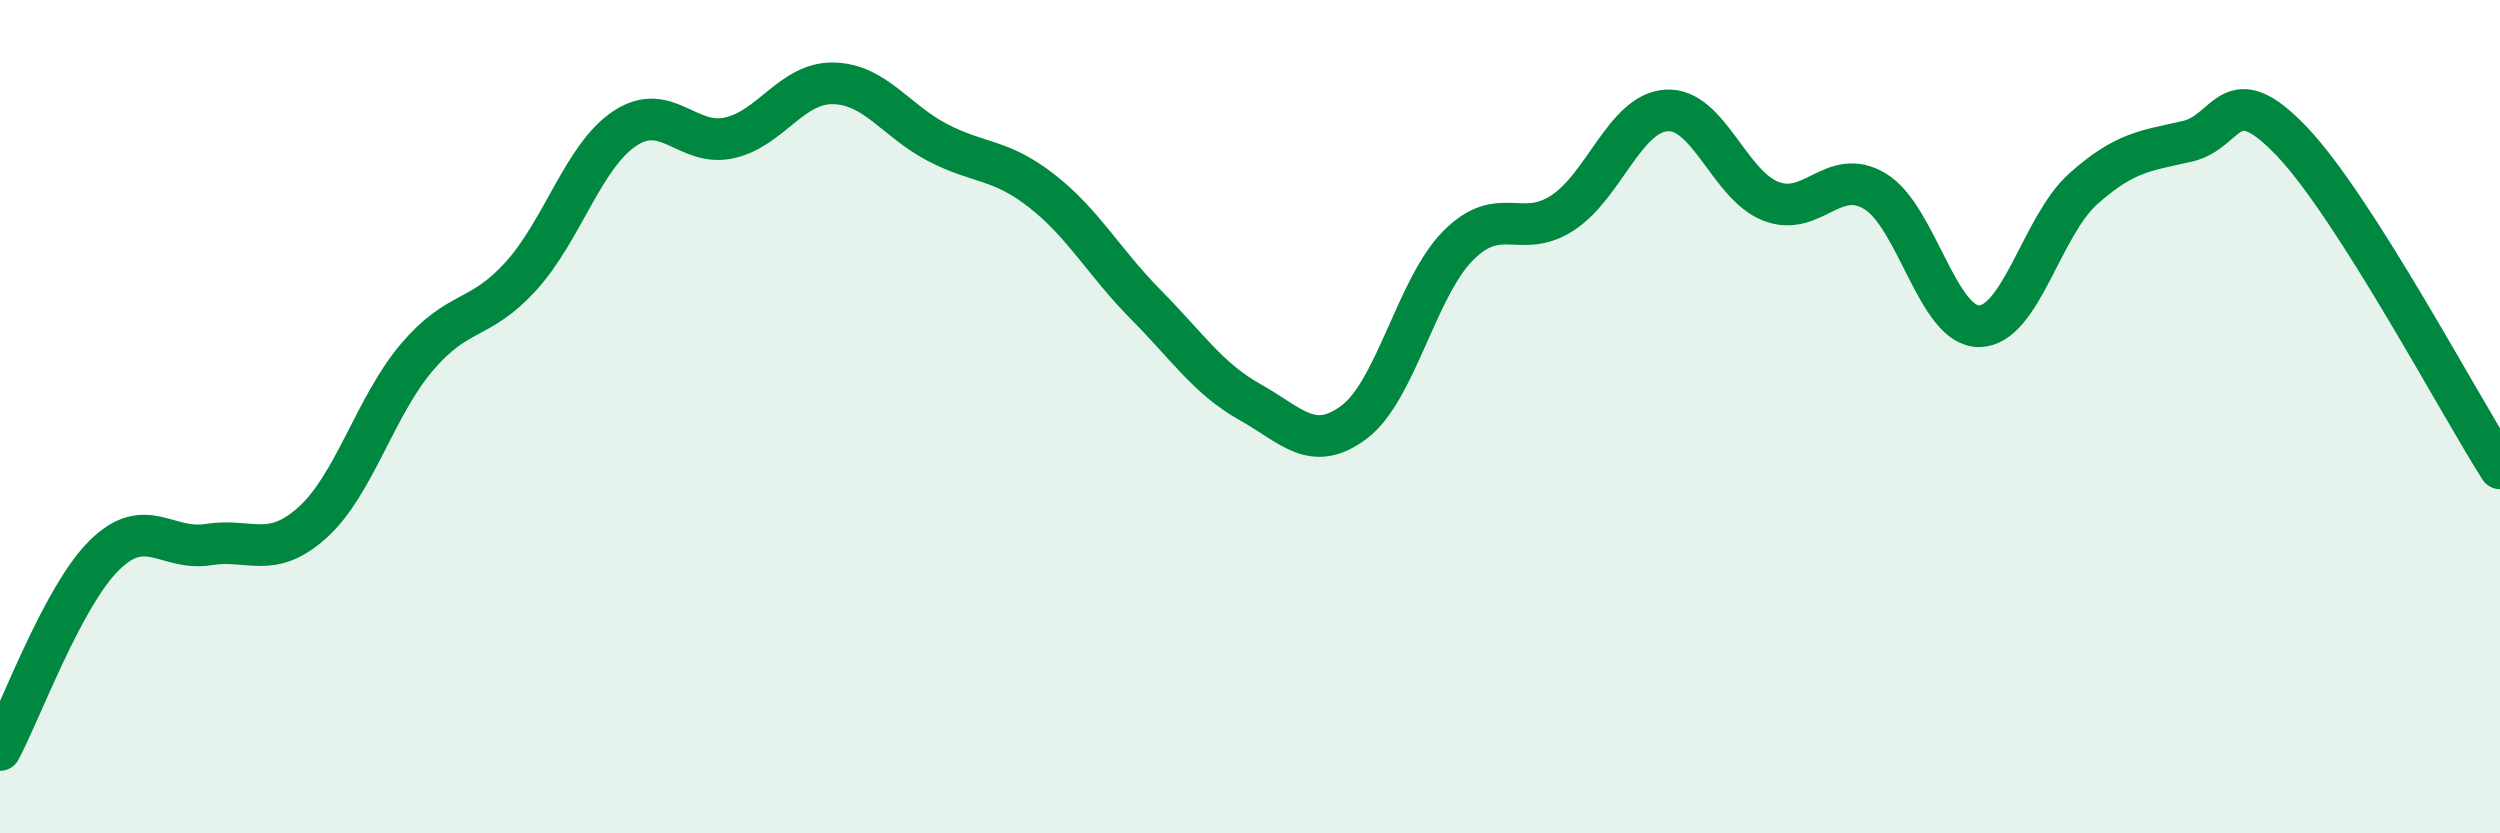
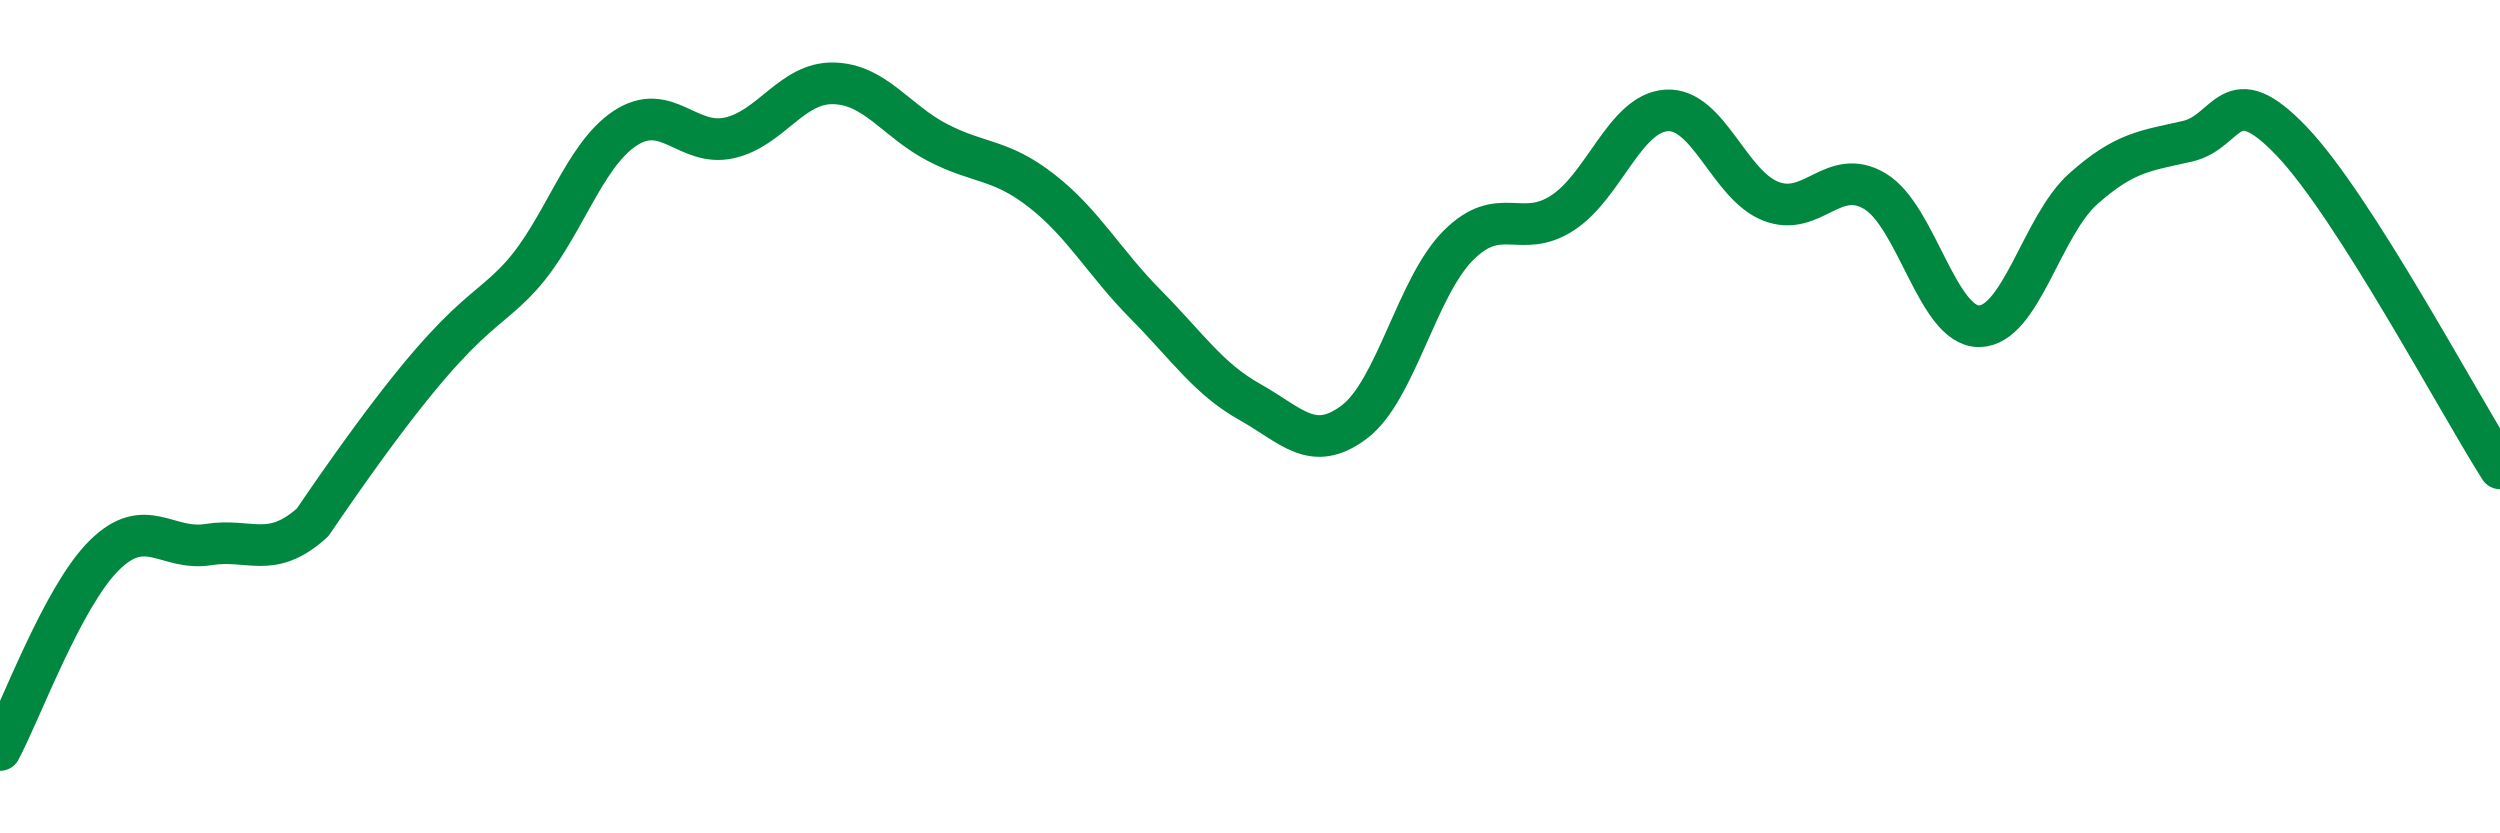
<svg xmlns="http://www.w3.org/2000/svg" width="60" height="20" viewBox="0 0 60 20">
-   <path d="M 0,18 C 0.5,17.07 1.5,14.32 2.5,13.33 C 3.5,12.34 4,13.23 5,13.07 C 6,12.91 6.5,13.44 7.5,12.54 C 8.5,11.64 9,9.76 10,8.58 C 11,7.4 11.5,7.73 12.5,6.63 C 13.5,5.53 14,3.74 15,3.08 C 16,2.42 16.5,3.53 17.5,3.31 C 18.5,3.09 19,1.98 20,2 C 21,2.02 21.5,2.9 22.5,3.42 C 23.5,3.94 24,3.8 25,4.58 C 26,5.36 26.5,6.3 27.5,7.31 C 28.5,8.32 29,9.09 30,9.65 C 31,10.21 31.5,10.88 32.5,10.13 C 33.5,9.38 34,6.89 35,5.89 C 36,4.89 36.5,5.76 37.5,5.11 C 38.5,4.46 39,2.71 40,2.65 C 41,2.59 41.5,4.44 42.5,4.83 C 43.5,5.22 44,3.99 45,4.59 C 46,5.19 46.5,7.84 47.5,7.83 C 48.5,7.82 49,5.42 50,4.53 C 51,3.64 51.5,3.62 52.5,3.39 C 53.5,3.16 53.5,1.82 55,3.39 C 56.5,4.96 59,9.67 60,11.24L60 20L0 20Z" fill="#008740" opacity="0.1" stroke-linecap="round" stroke-linejoin="round" />
-   <path d="M 0,18 C 0.5,17.07 1.5,14.32 2.5,13.33 C 3.5,12.34 4,13.23 5,13.07 C 6,12.91 6.5,13.44 7.5,12.54 C 8.5,11.64 9,9.76 10,8.58 C 11,7.4 11.5,7.73 12.5,6.63 C 13.5,5.53 14,3.74 15,3.08 C 16,2.42 16.5,3.53 17.5,3.31 C 18.5,3.09 19,1.98 20,2 C 21,2.02 21.5,2.9 22.5,3.42 C 23.5,3.94 24,3.8 25,4.58 C 26,5.36 26.5,6.3 27.5,7.31 C 28.5,8.32 29,9.09 30,9.65 C 31,10.21 31.5,10.88 32.5,10.13 C 33.5,9.38 34,6.89 35,5.89 C 36,4.89 36.5,5.76 37.5,5.11 C 38.5,4.46 39,2.71 40,2.65 C 41,2.59 41.5,4.44 42.5,4.83 C 43.5,5.22 44,3.99 45,4.59 C 46,5.19 46.5,7.84 47.5,7.83 C 48.5,7.82 49,5.42 50,4.53 C 51,3.64 51.5,3.62 52.5,3.39 C 53.5,3.16 53.5,1.82 55,3.39 C 56.5,4.96 59,9.67 60,11.24" stroke="#008740" stroke-width="1" fill="none" stroke-linecap="round" stroke-linejoin="round" />
+   <path d="M 0,18 C 0.5,17.07 1.5,14.32 2.5,13.33 C 3.5,12.34 4,13.23 5,13.07 C 6,12.91 6.5,13.44 7.5,12.54 C 11,7.4 11.5,7.73 12.5,6.63 C 13.5,5.53 14,3.74 15,3.08 C 16,2.42 16.5,3.53 17.5,3.31 C 18.5,3.09 19,1.98 20,2 C 21,2.02 21.5,2.9 22.5,3.42 C 23.5,3.94 24,3.8 25,4.58 C 26,5.36 26.5,6.3 27.5,7.31 C 28.5,8.32 29,9.09 30,9.65 C 31,10.21 31.5,10.88 32.5,10.13 C 33.5,9.38 34,6.89 35,5.89 C 36,4.89 36.5,5.76 37.5,5.11 C 38.5,4.46 39,2.71 40,2.65 C 41,2.59 41.5,4.44 42.5,4.83 C 43.5,5.22 44,3.99 45,4.59 C 46,5.19 46.5,7.84 47.5,7.83 C 48.5,7.82 49,5.42 50,4.53 C 51,3.64 51.5,3.62 52.5,3.39 C 53.5,3.16 53.5,1.82 55,3.39 C 56.5,4.96 59,9.67 60,11.24" stroke="#008740" stroke-width="1" fill="none" stroke-linecap="round" stroke-linejoin="round" />
</svg>